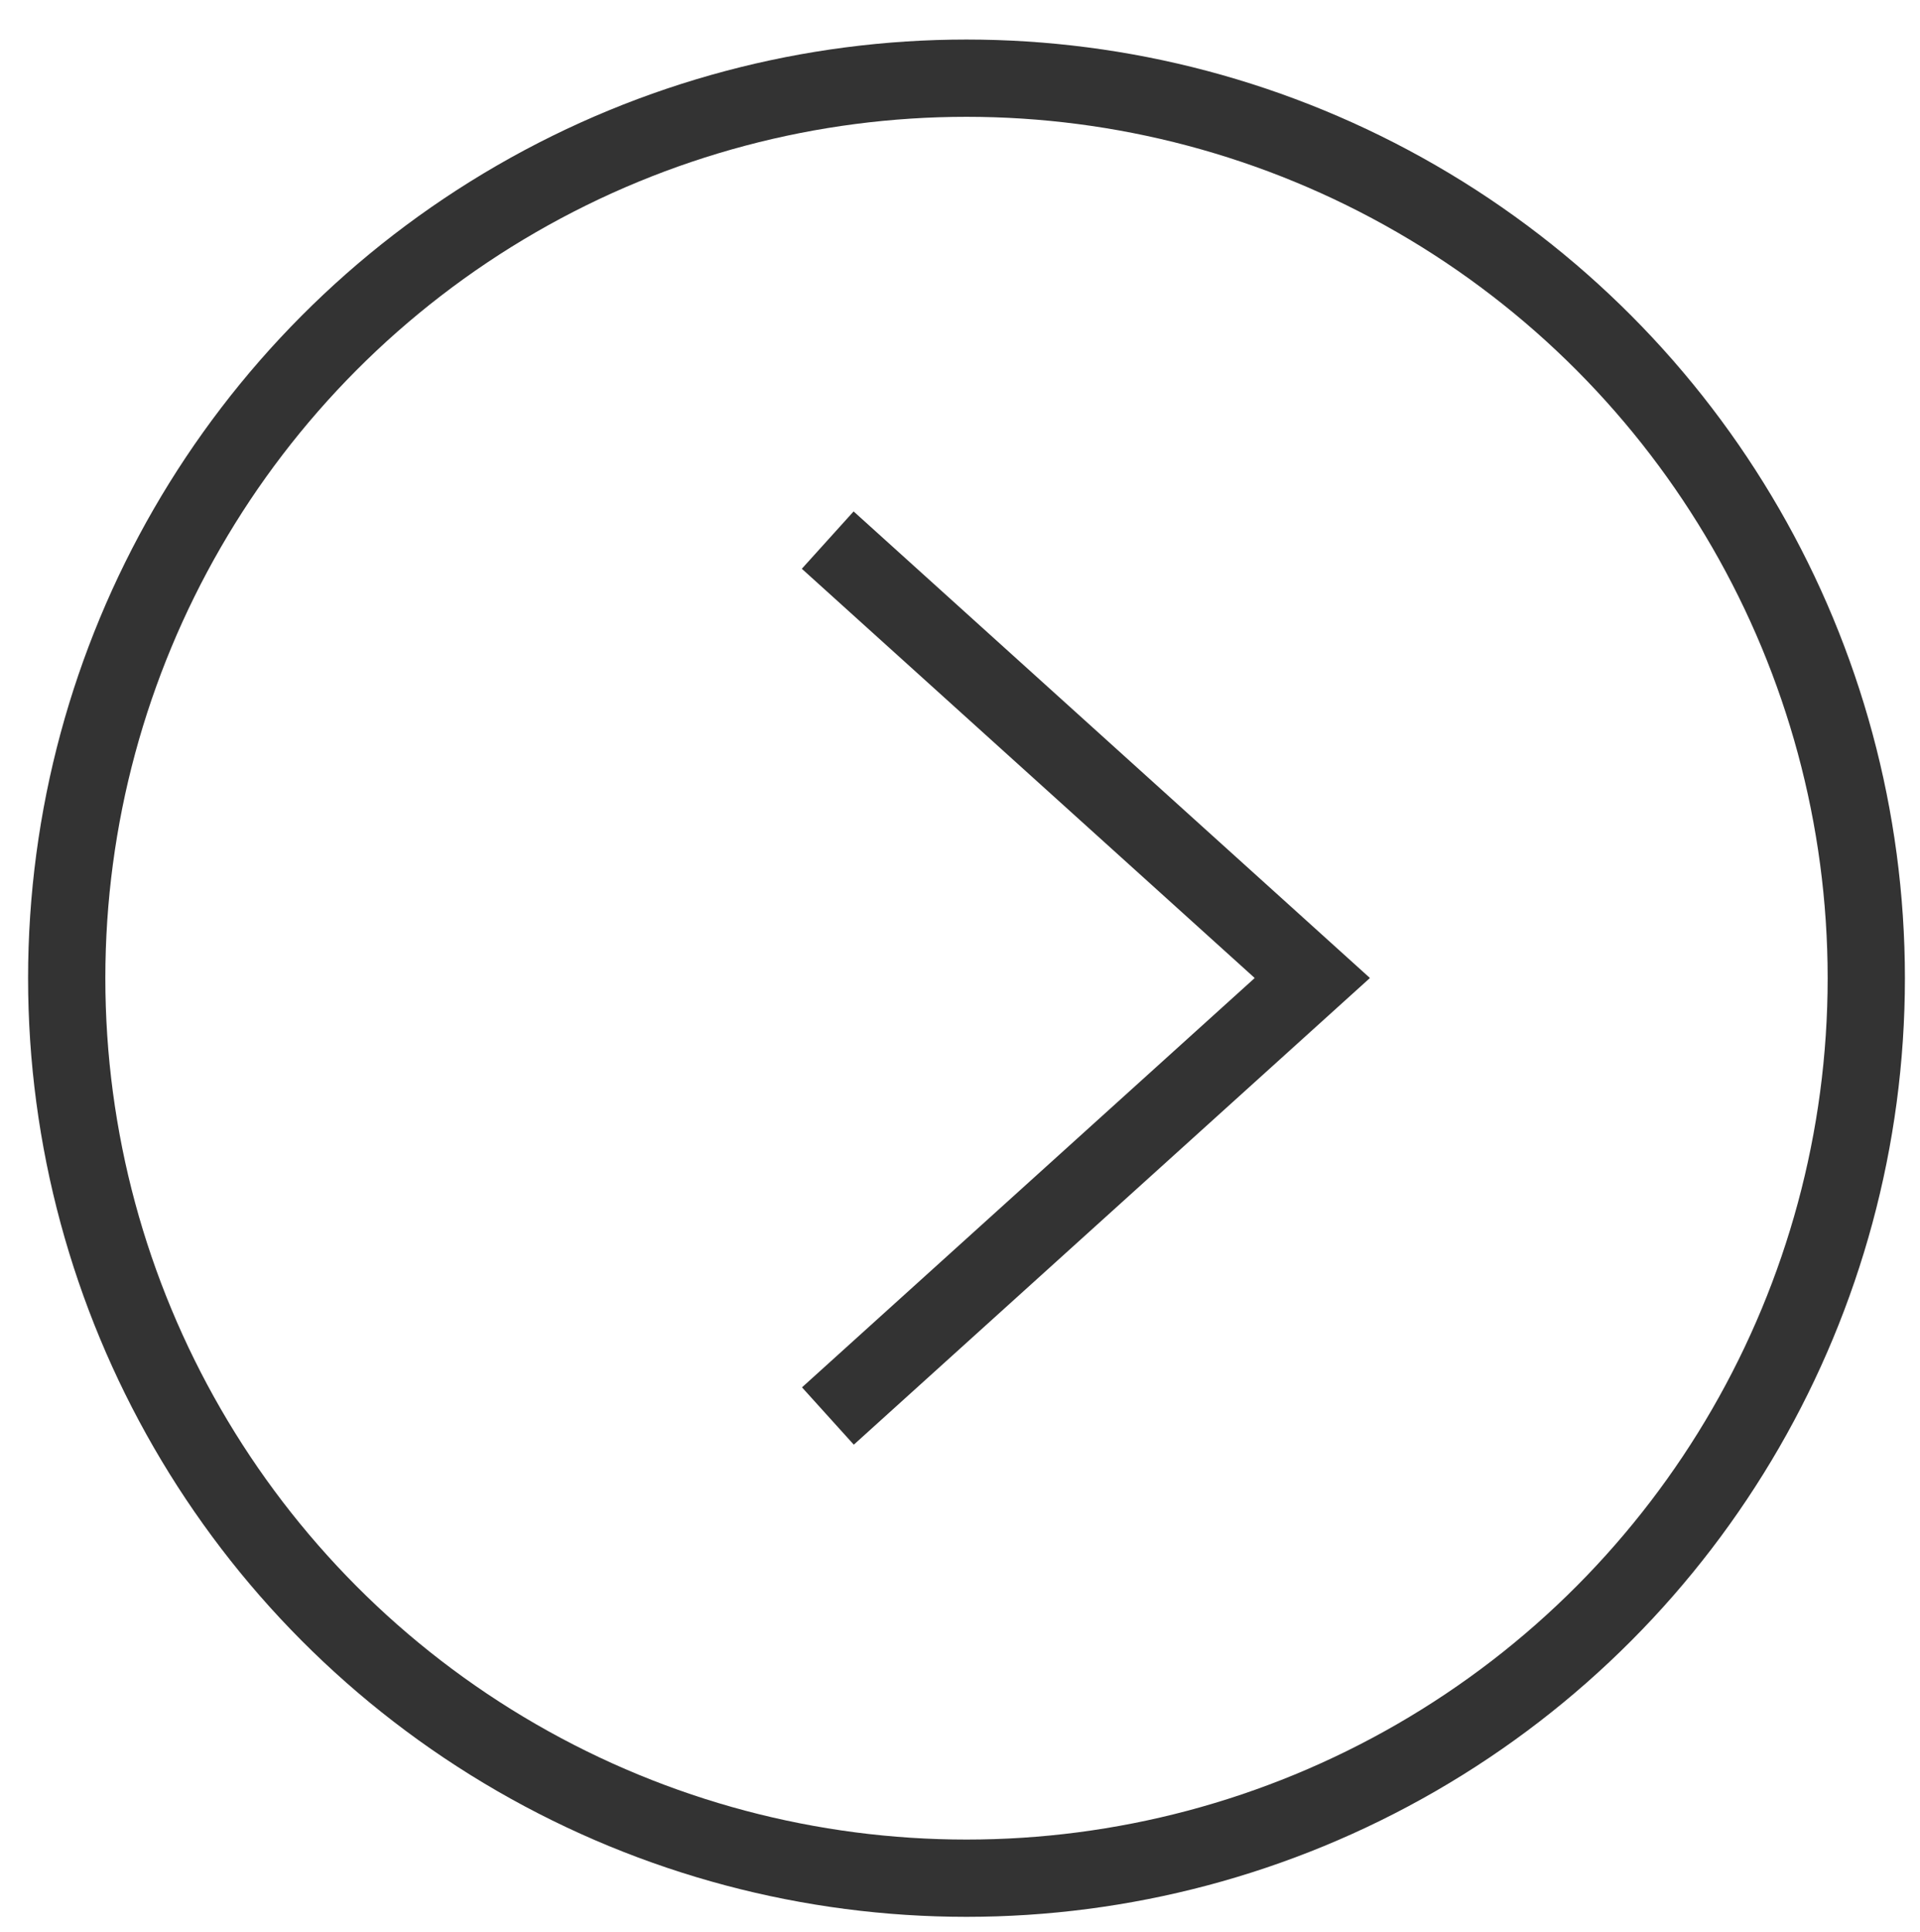
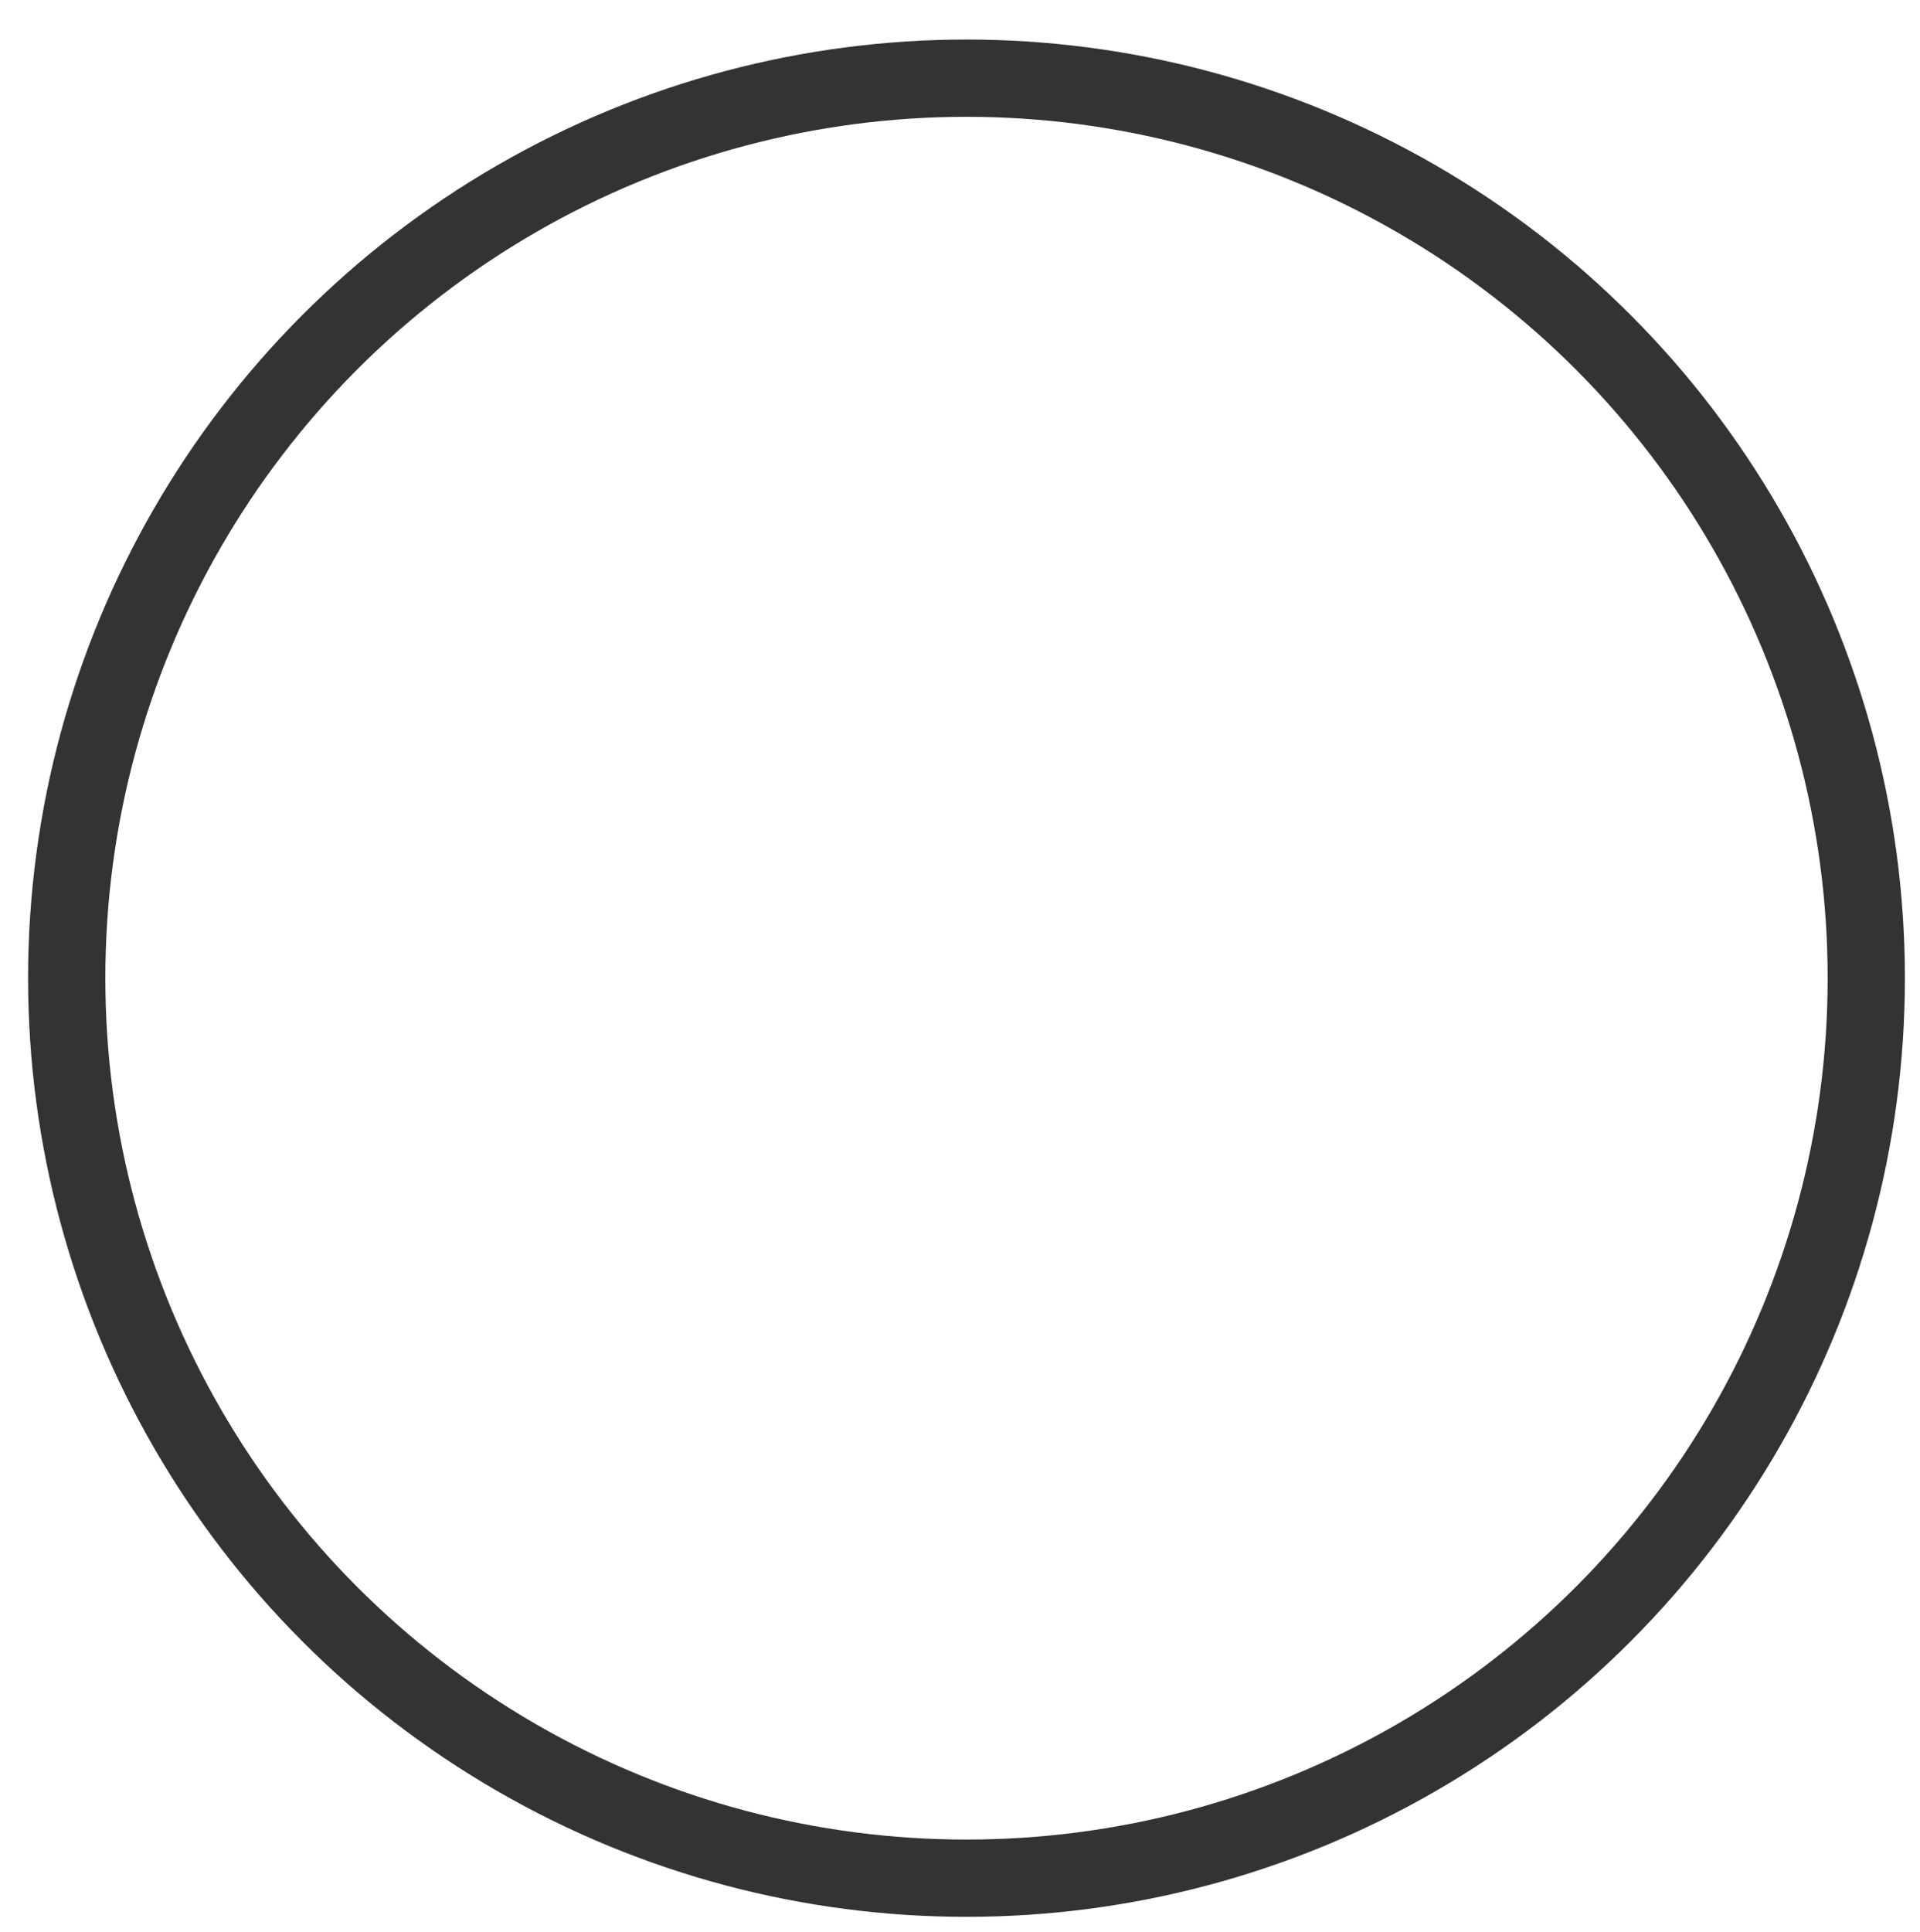
<svg xmlns="http://www.w3.org/2000/svg" version="1.1" id="レイヤー_1" x="0px" y="0px" width="21.125px" height="21.25px" viewBox="0 0 21.125 21.25" enable-background="new 0 0 21.125 21.25" xml:space="preserve">
  <g>
    <circle fill="none" stroke="#333333" stroke-width="0.85" stroke-miterlimit="10" cx="10.634" cy="10.76" r="9.9" />
-     <polyline fill="none" stroke="#333333" stroke-width="0.85" stroke-miterlimit="10" points="9.107,5.941 14.439,10.758    9.109,15.576  " />
  </g>
</svg>